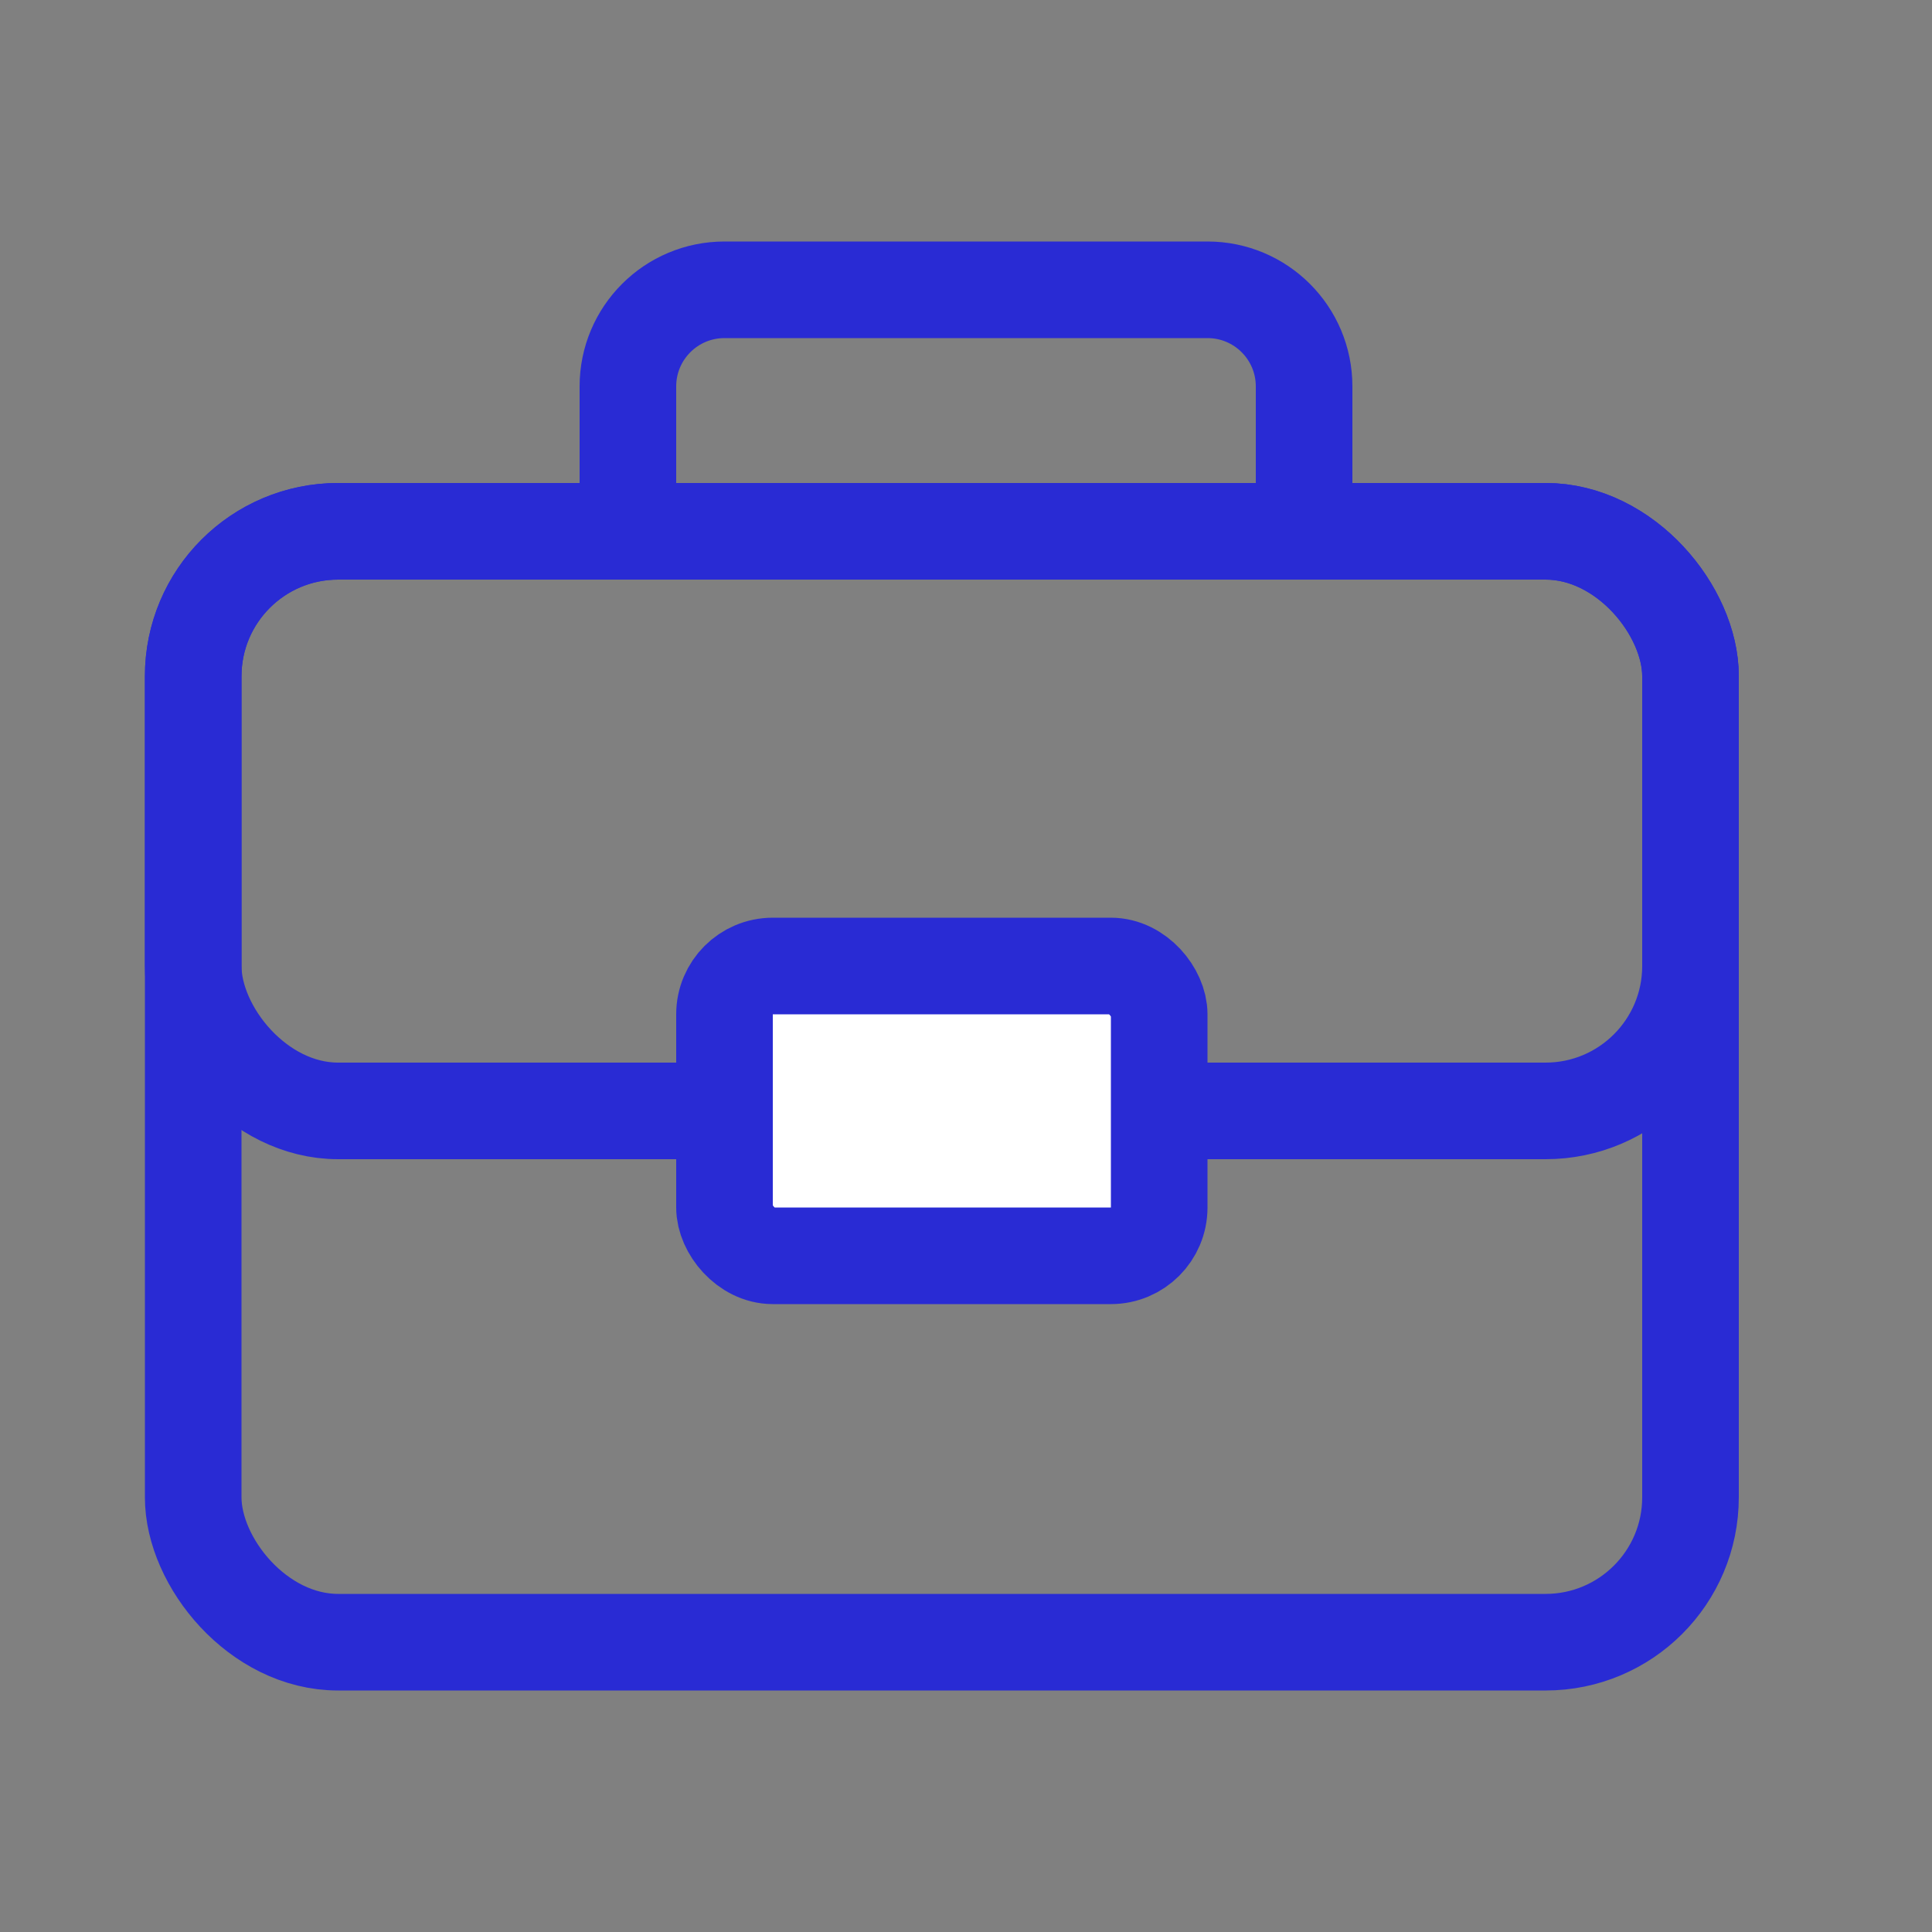
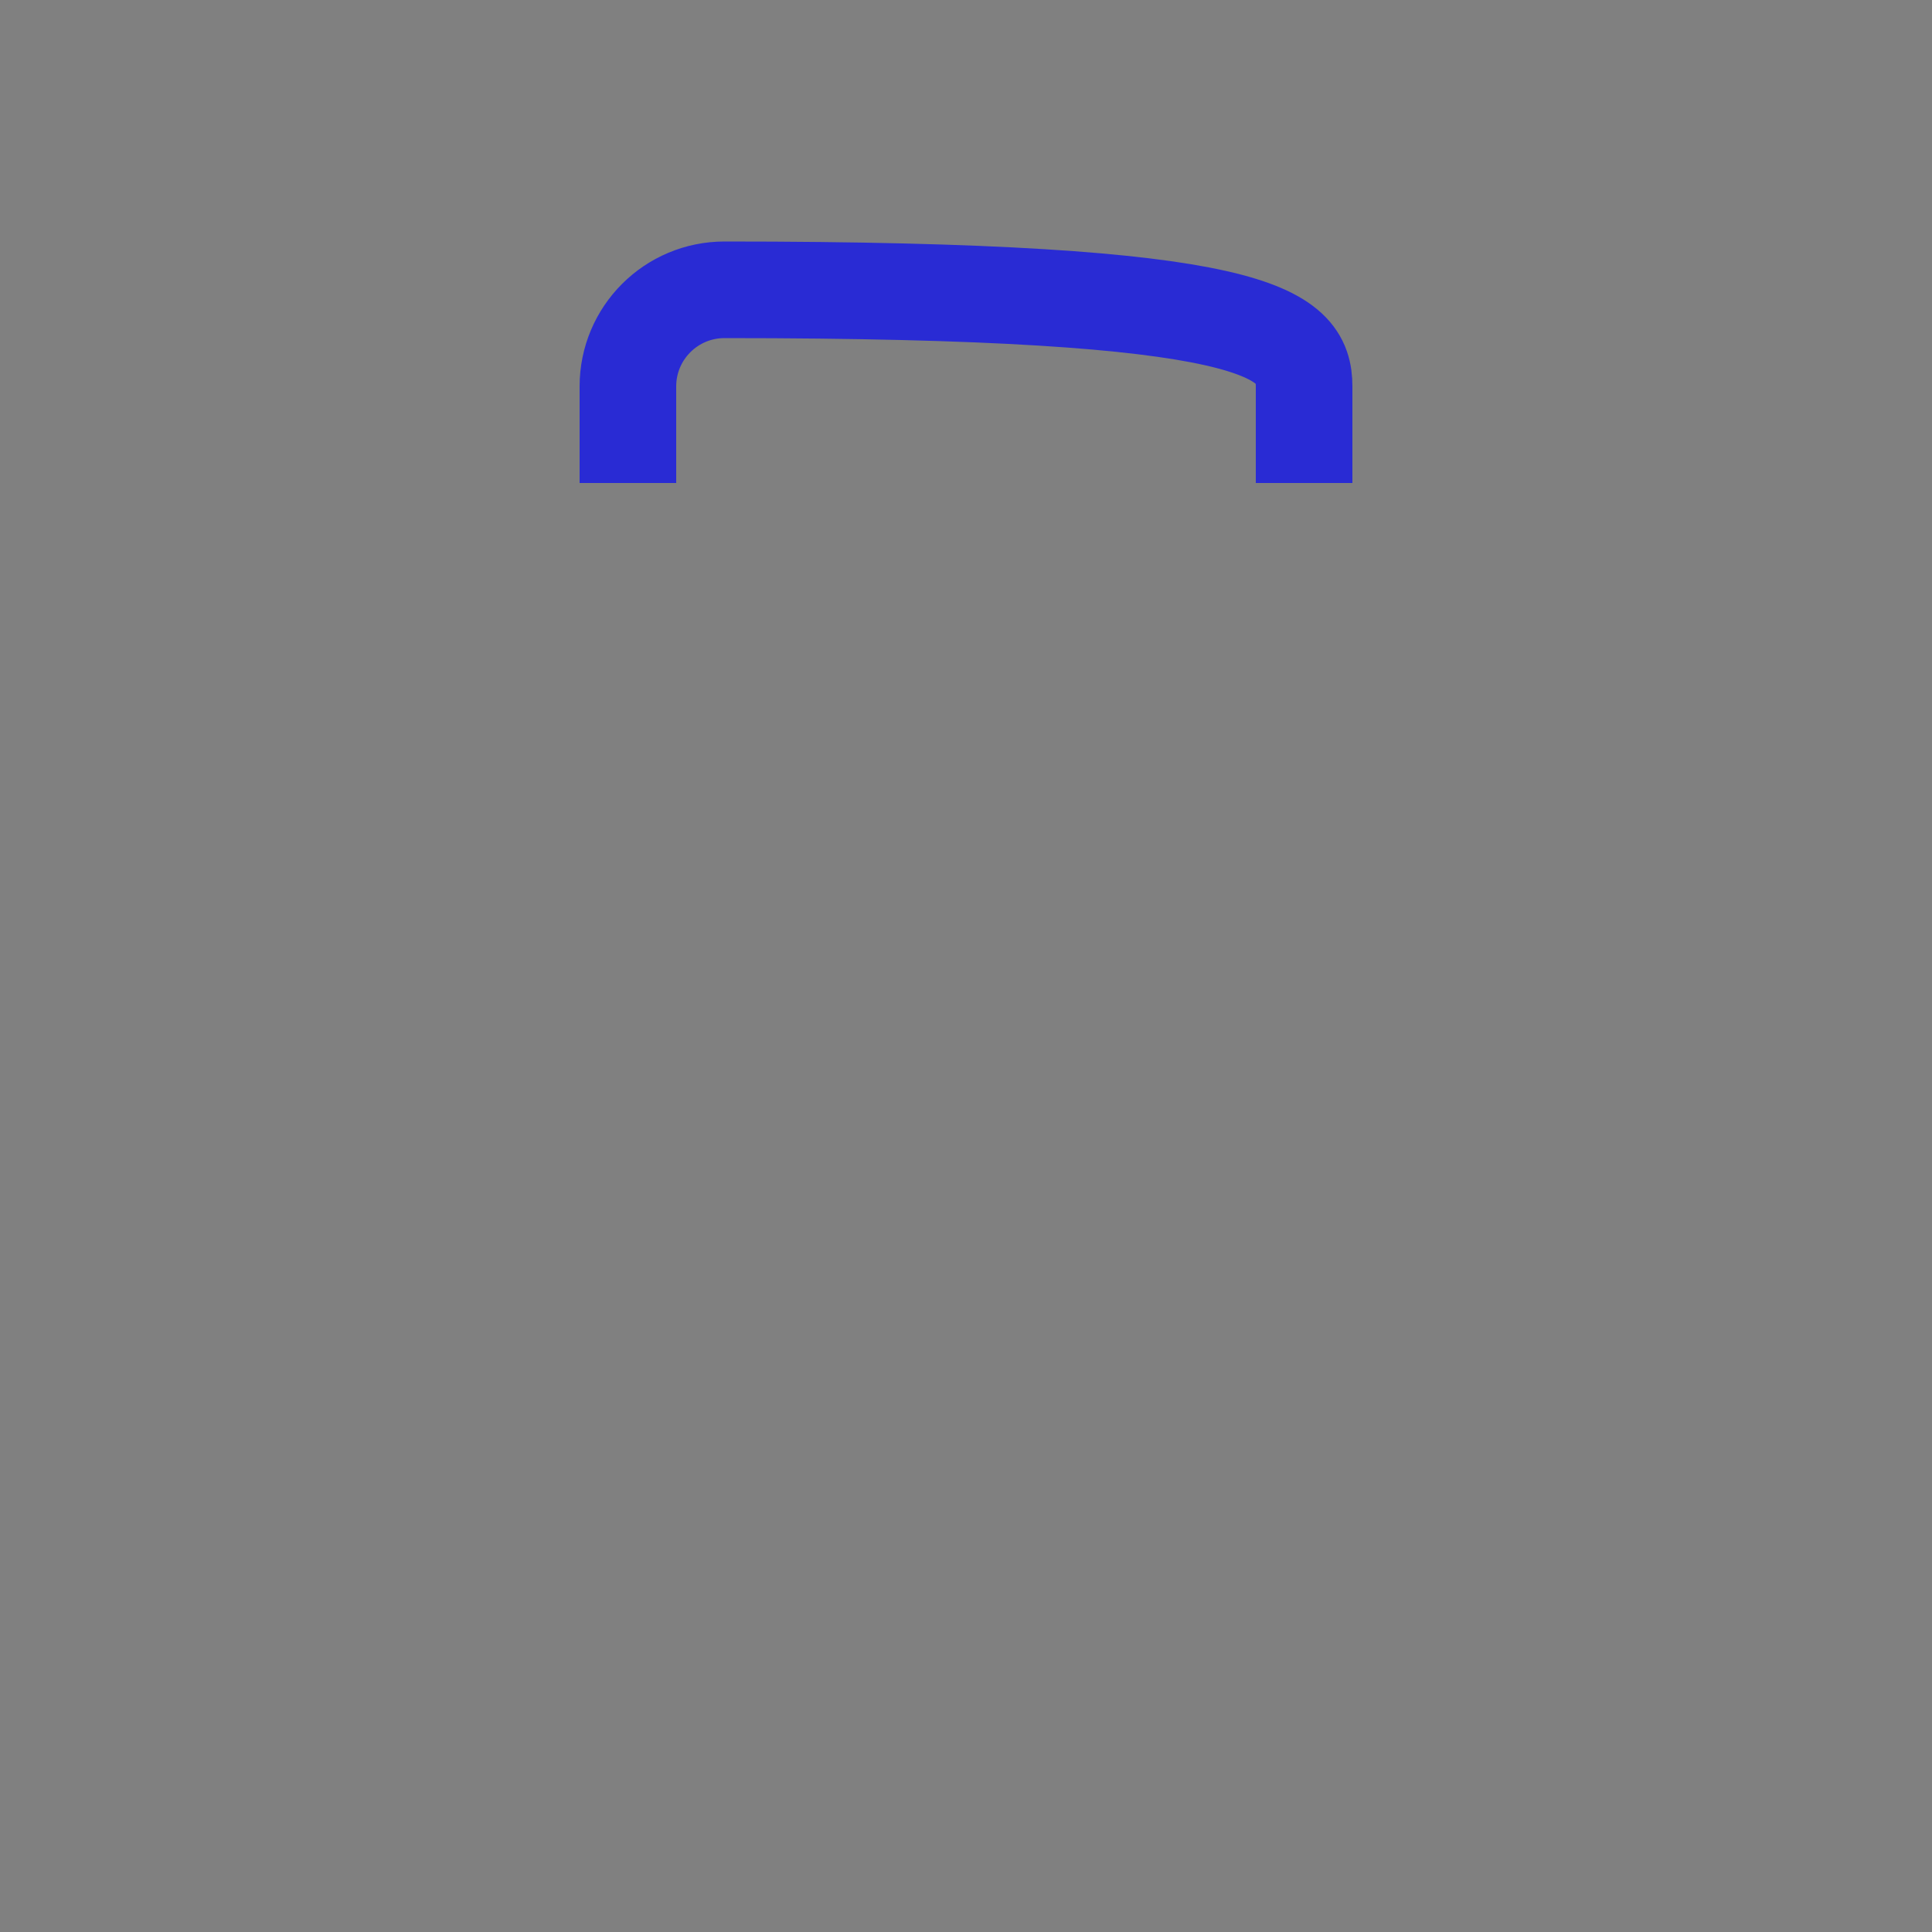
<svg xmlns="http://www.w3.org/2000/svg" width="40" height="40" viewBox="0 0 40 40" fill="none">
  <rect x="0" y="0" width="40" height="40" fill="#808080" stroke="none" />
-   <path d="M13 10V8C13 6.895 13.895 6 15 6H25C26.105 6 27 6.895 27 8V10" stroke="#292BD4" stroke-width="2" />
-   <rect x="4" y="11" width="31" height="23" rx="3" stroke="#292BD4" stroke-width="2" />
-   <rect x="4" y="11" width="31" height="12" rx="3" stroke="#292BD4" stroke-width="2" />
-   <rect x="15" y="20" width="9" height="6" rx="1" fill="white" stroke="#292BD4" stroke-width="2" />
+   <path d="M13 10V8C13 6.895 13.895 6 15 6C26.105 6 27 6.895 27 8V10" stroke="#292BD4" stroke-width="2" />
</svg>